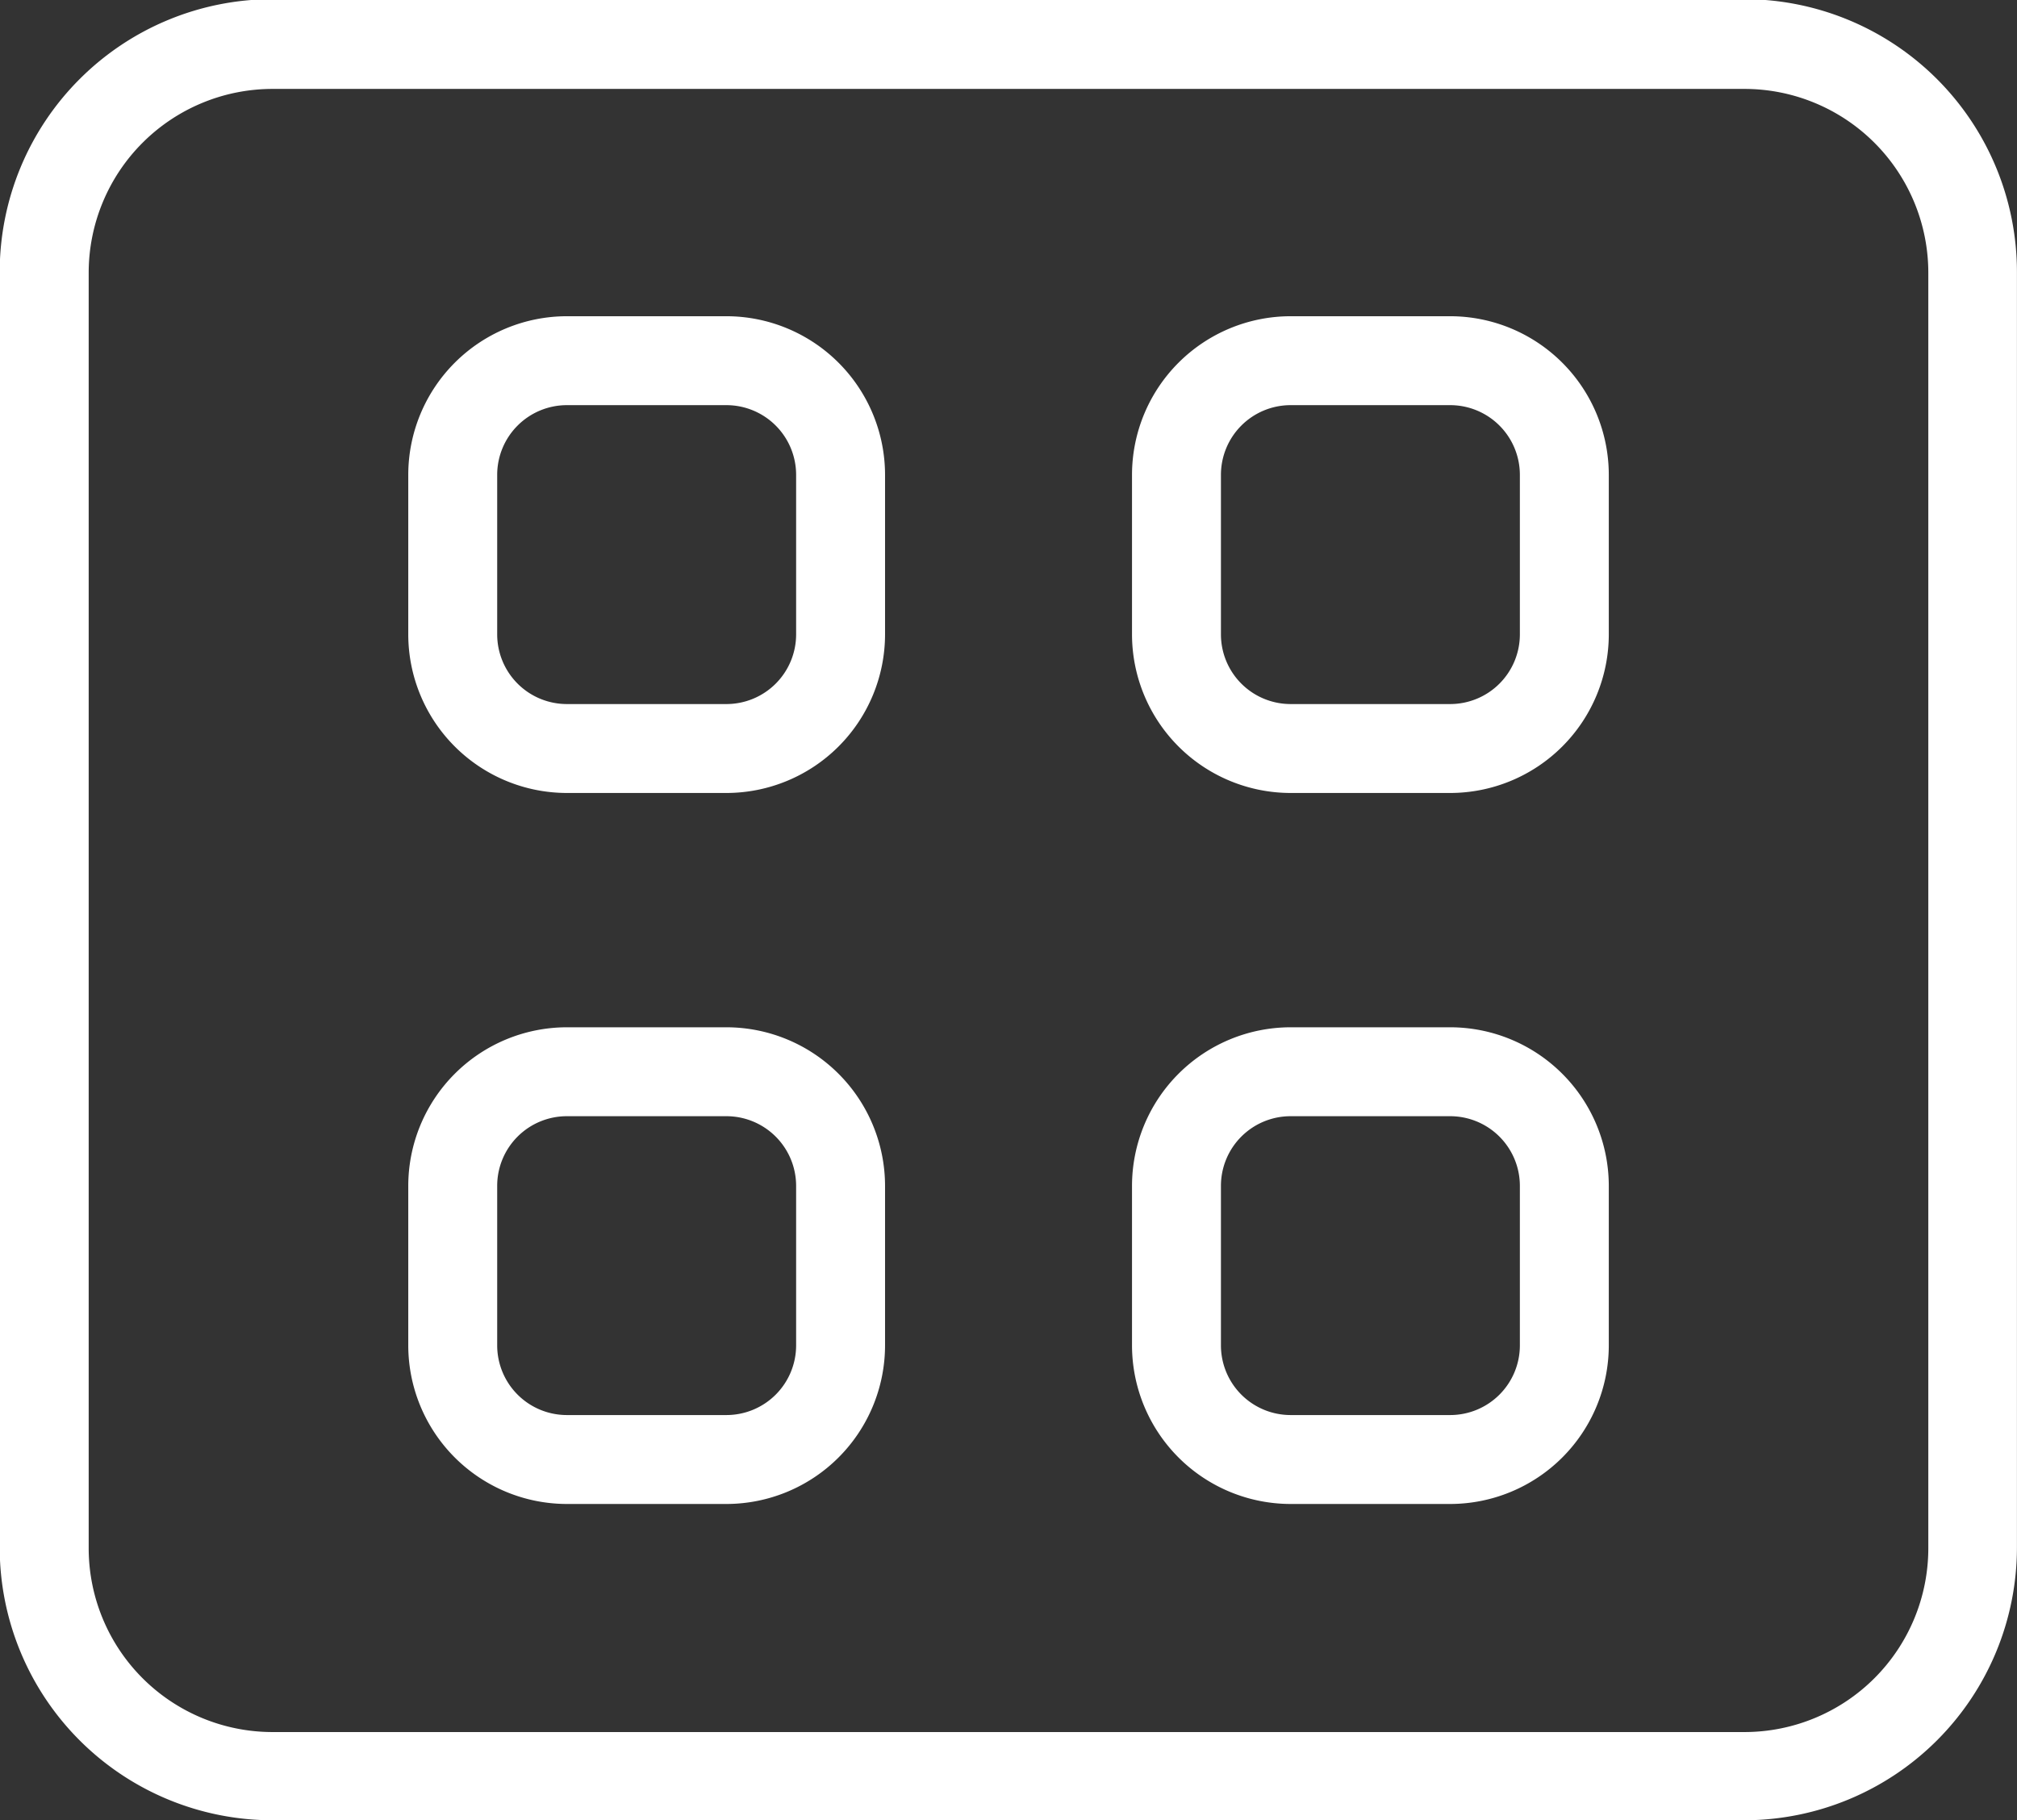
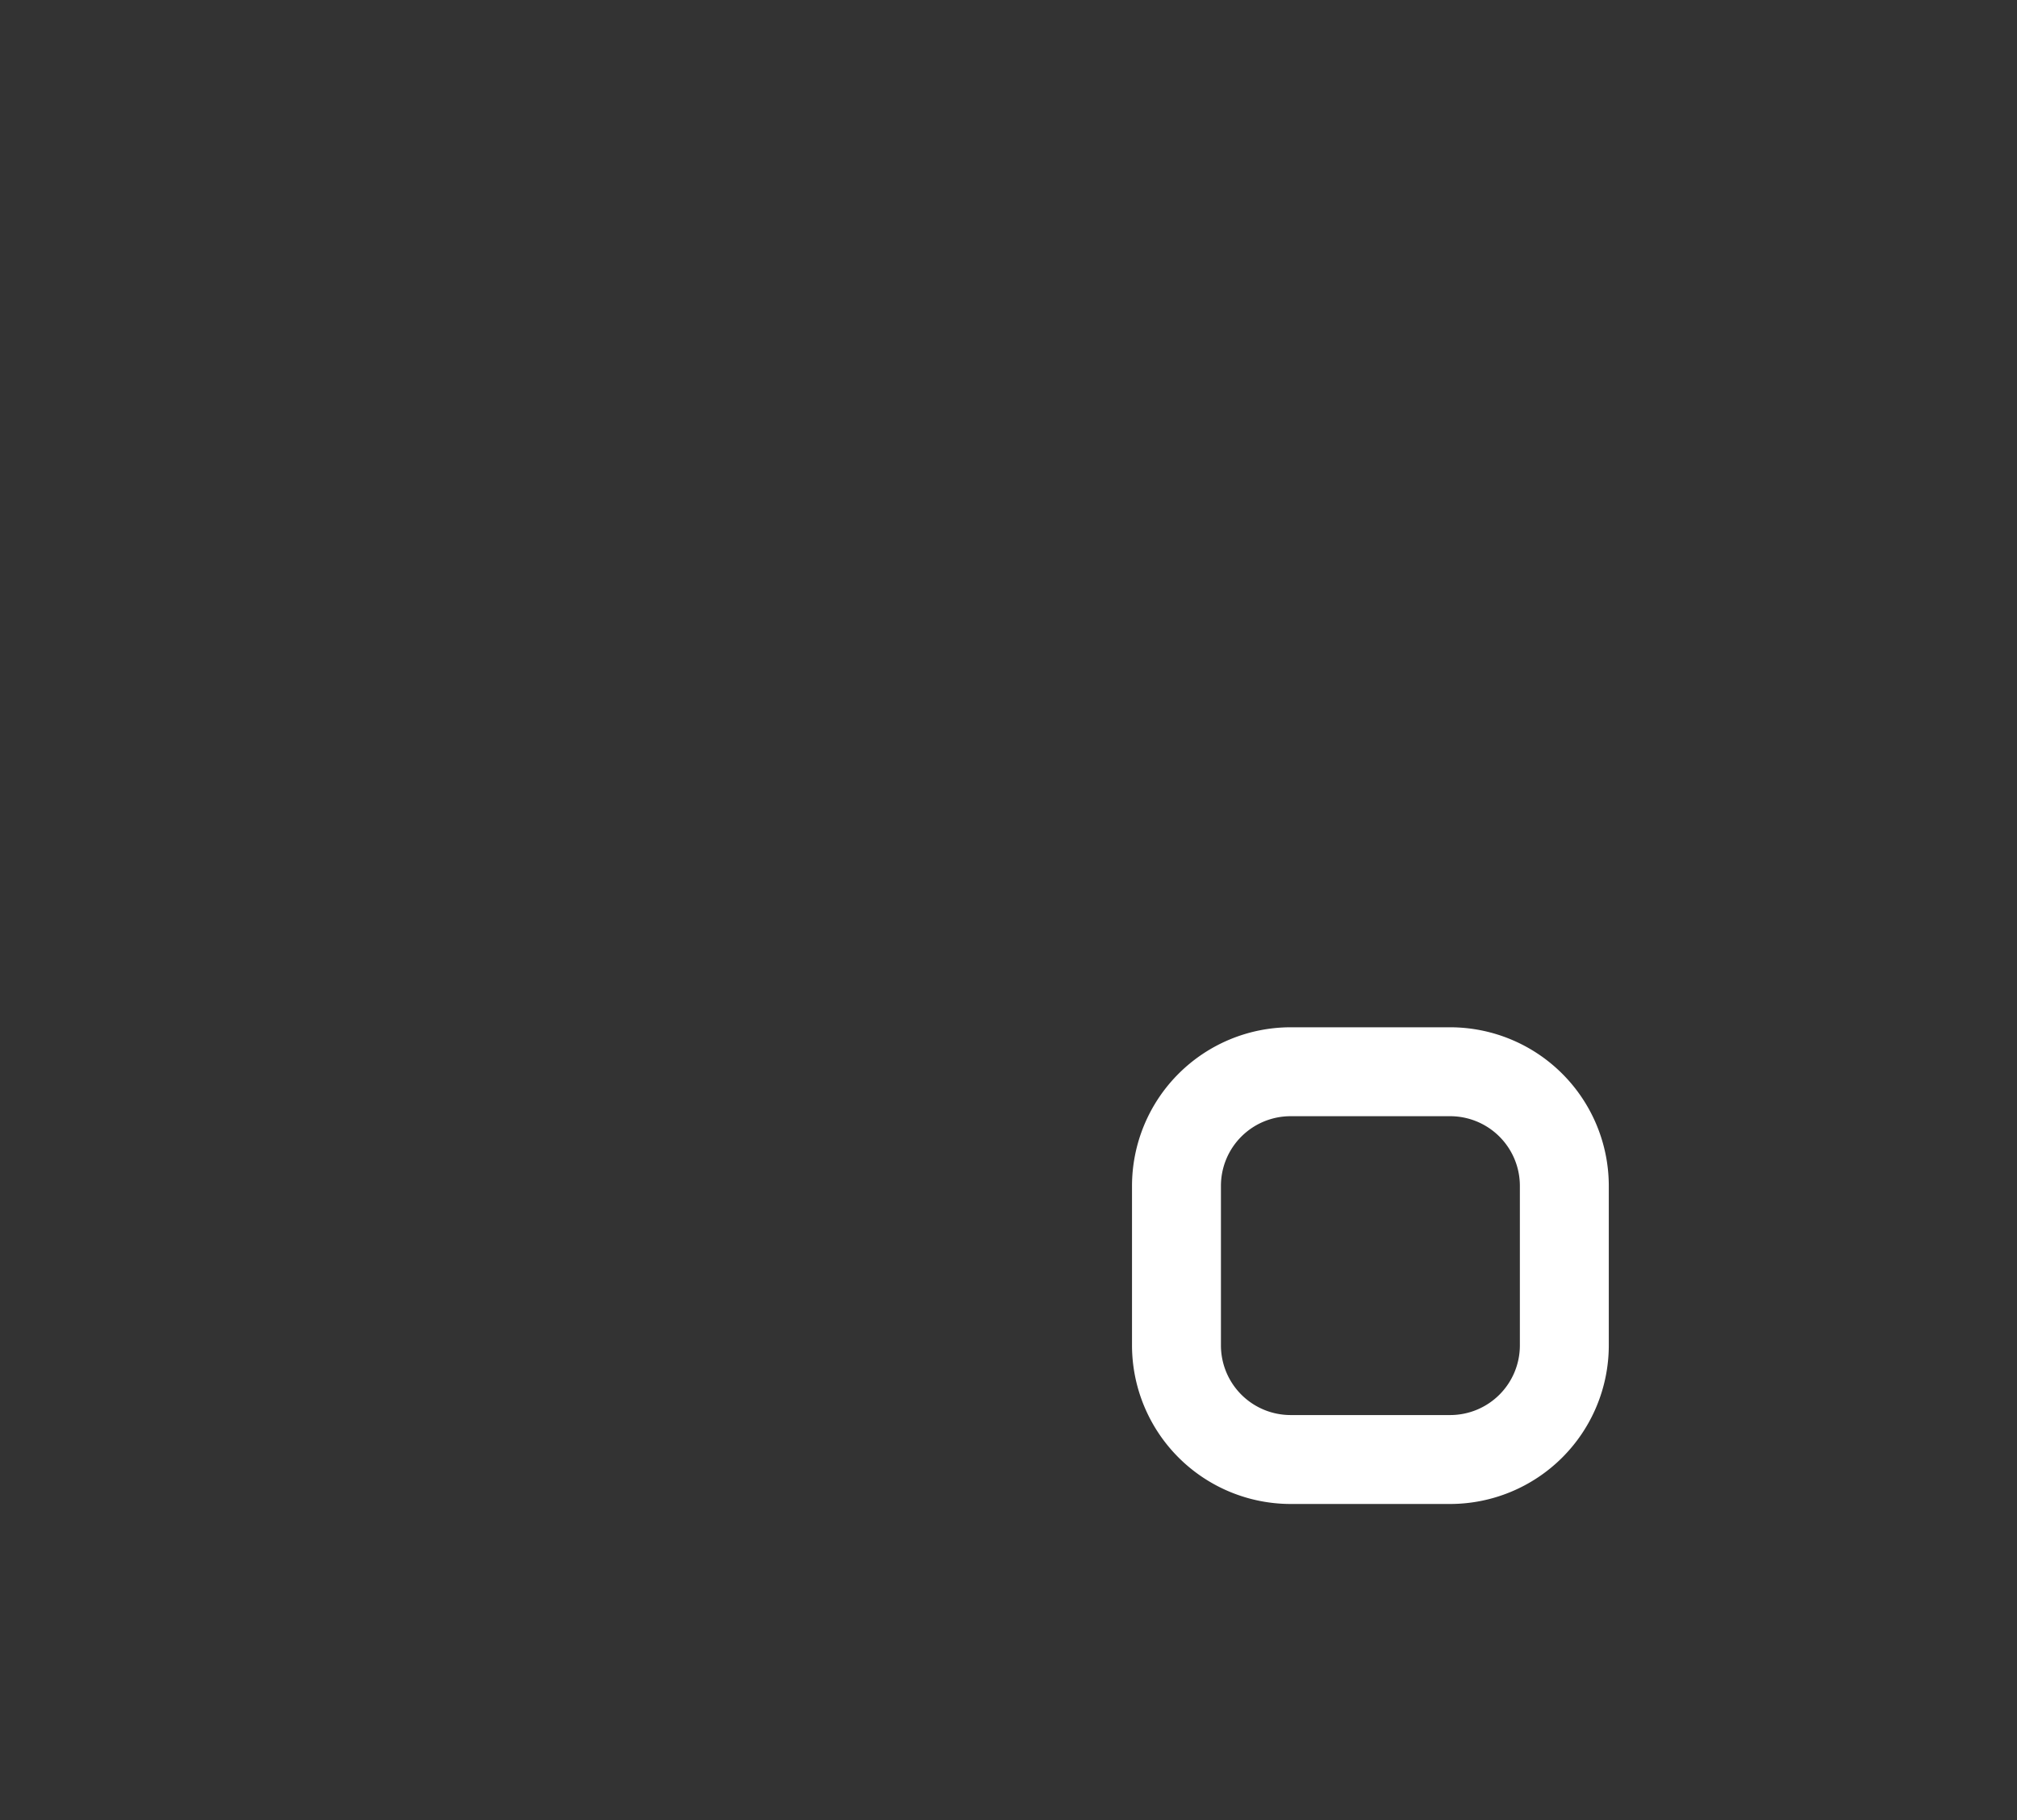
<svg xmlns="http://www.w3.org/2000/svg" width="34" height="30.686" viewBox="0 0 34 30.686">
  <rect x="0" y="0" width="34" height="30.686" fill="#333333" stroke="none" />
  <g id="noun-app-5507637" transform="translate(-138.12 -88.234)">
-     <path id="Subtraction_10" data-name="Subtraction 10" d="M954.984-2830.229h-2.691a2.676,2.676,0,0,1-2.673-2.673v-2.691a2.676,2.676,0,0,1,2.673-2.673h2.691a2.676,2.676,0,0,1,2.673,2.673v2.691A2.676,2.676,0,0,1,954.984-2830.229Zm-2.691-6.538a1.175,1.175,0,0,0-1.174,1.174v2.691a1.175,1.175,0,0,0,1.174,1.174h2.691a1.175,1.175,0,0,0,1.174-1.174v-2.691a1.175,1.175,0,0,0-1.174-1.174Z" transform="translate(-804.618 2931.831)" fill="#fff" />
-     <path id="Subtraction_11" data-name="Subtraction 11" d="M954.984-2830.229h-2.691a2.676,2.676,0,0,1-2.673-2.673v-2.691a2.676,2.676,0,0,1,2.673-2.673h2.691a2.676,2.676,0,0,1,2.673,2.673v2.691A2.676,2.676,0,0,1,954.984-2830.229Zm-2.691-6.538a1.175,1.175,0,0,0-1.174,1.174v2.691a1.175,1.175,0,0,0,1.174,1.174h2.691a1.175,1.175,0,0,0,1.174-1.174v-2.691a1.175,1.175,0,0,0-1.174-1.174Z" transform="translate(-792.418 2931.831)" fill="#fff" />
-     <path id="Subtraction_9" data-name="Subtraction 9" d="M954.984-2830.229h-2.691a2.676,2.676,0,0,1-2.673-2.672v-2.692a2.676,2.676,0,0,1,2.673-2.672h2.691a2.676,2.676,0,0,1,2.673,2.672v2.692A2.676,2.676,0,0,1,954.984-2830.229Zm-2.691-6.537a1.174,1.174,0,0,0-1.174,1.173v2.692a1.175,1.175,0,0,0,1.174,1.173h2.691a1.175,1.175,0,0,0,1.174-1.173v-2.692a1.175,1.175,0,0,0-1.174-1.173Z" transform="translate(-804.618 2943.817)" fill="#fff" />
    <path id="Subtraction_8" data-name="Subtraction 8" d="M954.984-2830.229h-2.691a2.676,2.676,0,0,1-2.673-2.672v-2.692a2.676,2.676,0,0,1,2.673-2.672h2.691a2.676,2.676,0,0,1,2.673,2.672v2.692A2.676,2.676,0,0,1,954.984-2830.229Zm-2.691-6.537a1.174,1.174,0,0,0-1.174,1.173v2.692a1.175,1.175,0,0,0,1.174,1.173h2.691a1.175,1.175,0,0,0,1.174-1.173v-2.692a1.175,1.175,0,0,0-1.174-1.173Z" transform="translate(-792.418 2943.817)" fill="#fff" />
-     <path id="Subtraction_7" data-name="Subtraction 7" d="M979.025-2807.58h-24.81a4.6,4.6,0,0,1-4.6-4.6v-21.5a4.6,4.6,0,0,1,4.6-4.6h24.81a4.6,4.6,0,0,1,4.594,4.6v21.5A4.6,4.6,0,0,1,979.025-2807.58Zm-24.81-29.187a3.1,3.1,0,0,0-3.1,3.1v21.5a3.1,3.1,0,0,0,3.1,3.1h24.81a3.1,3.1,0,0,0,3.1-3.1v-21.5a3.1,3.1,0,0,0-3.1-3.1Z" transform="translate(-811.5 2926.5)" fill="#fff" />
  </g>
</svg>